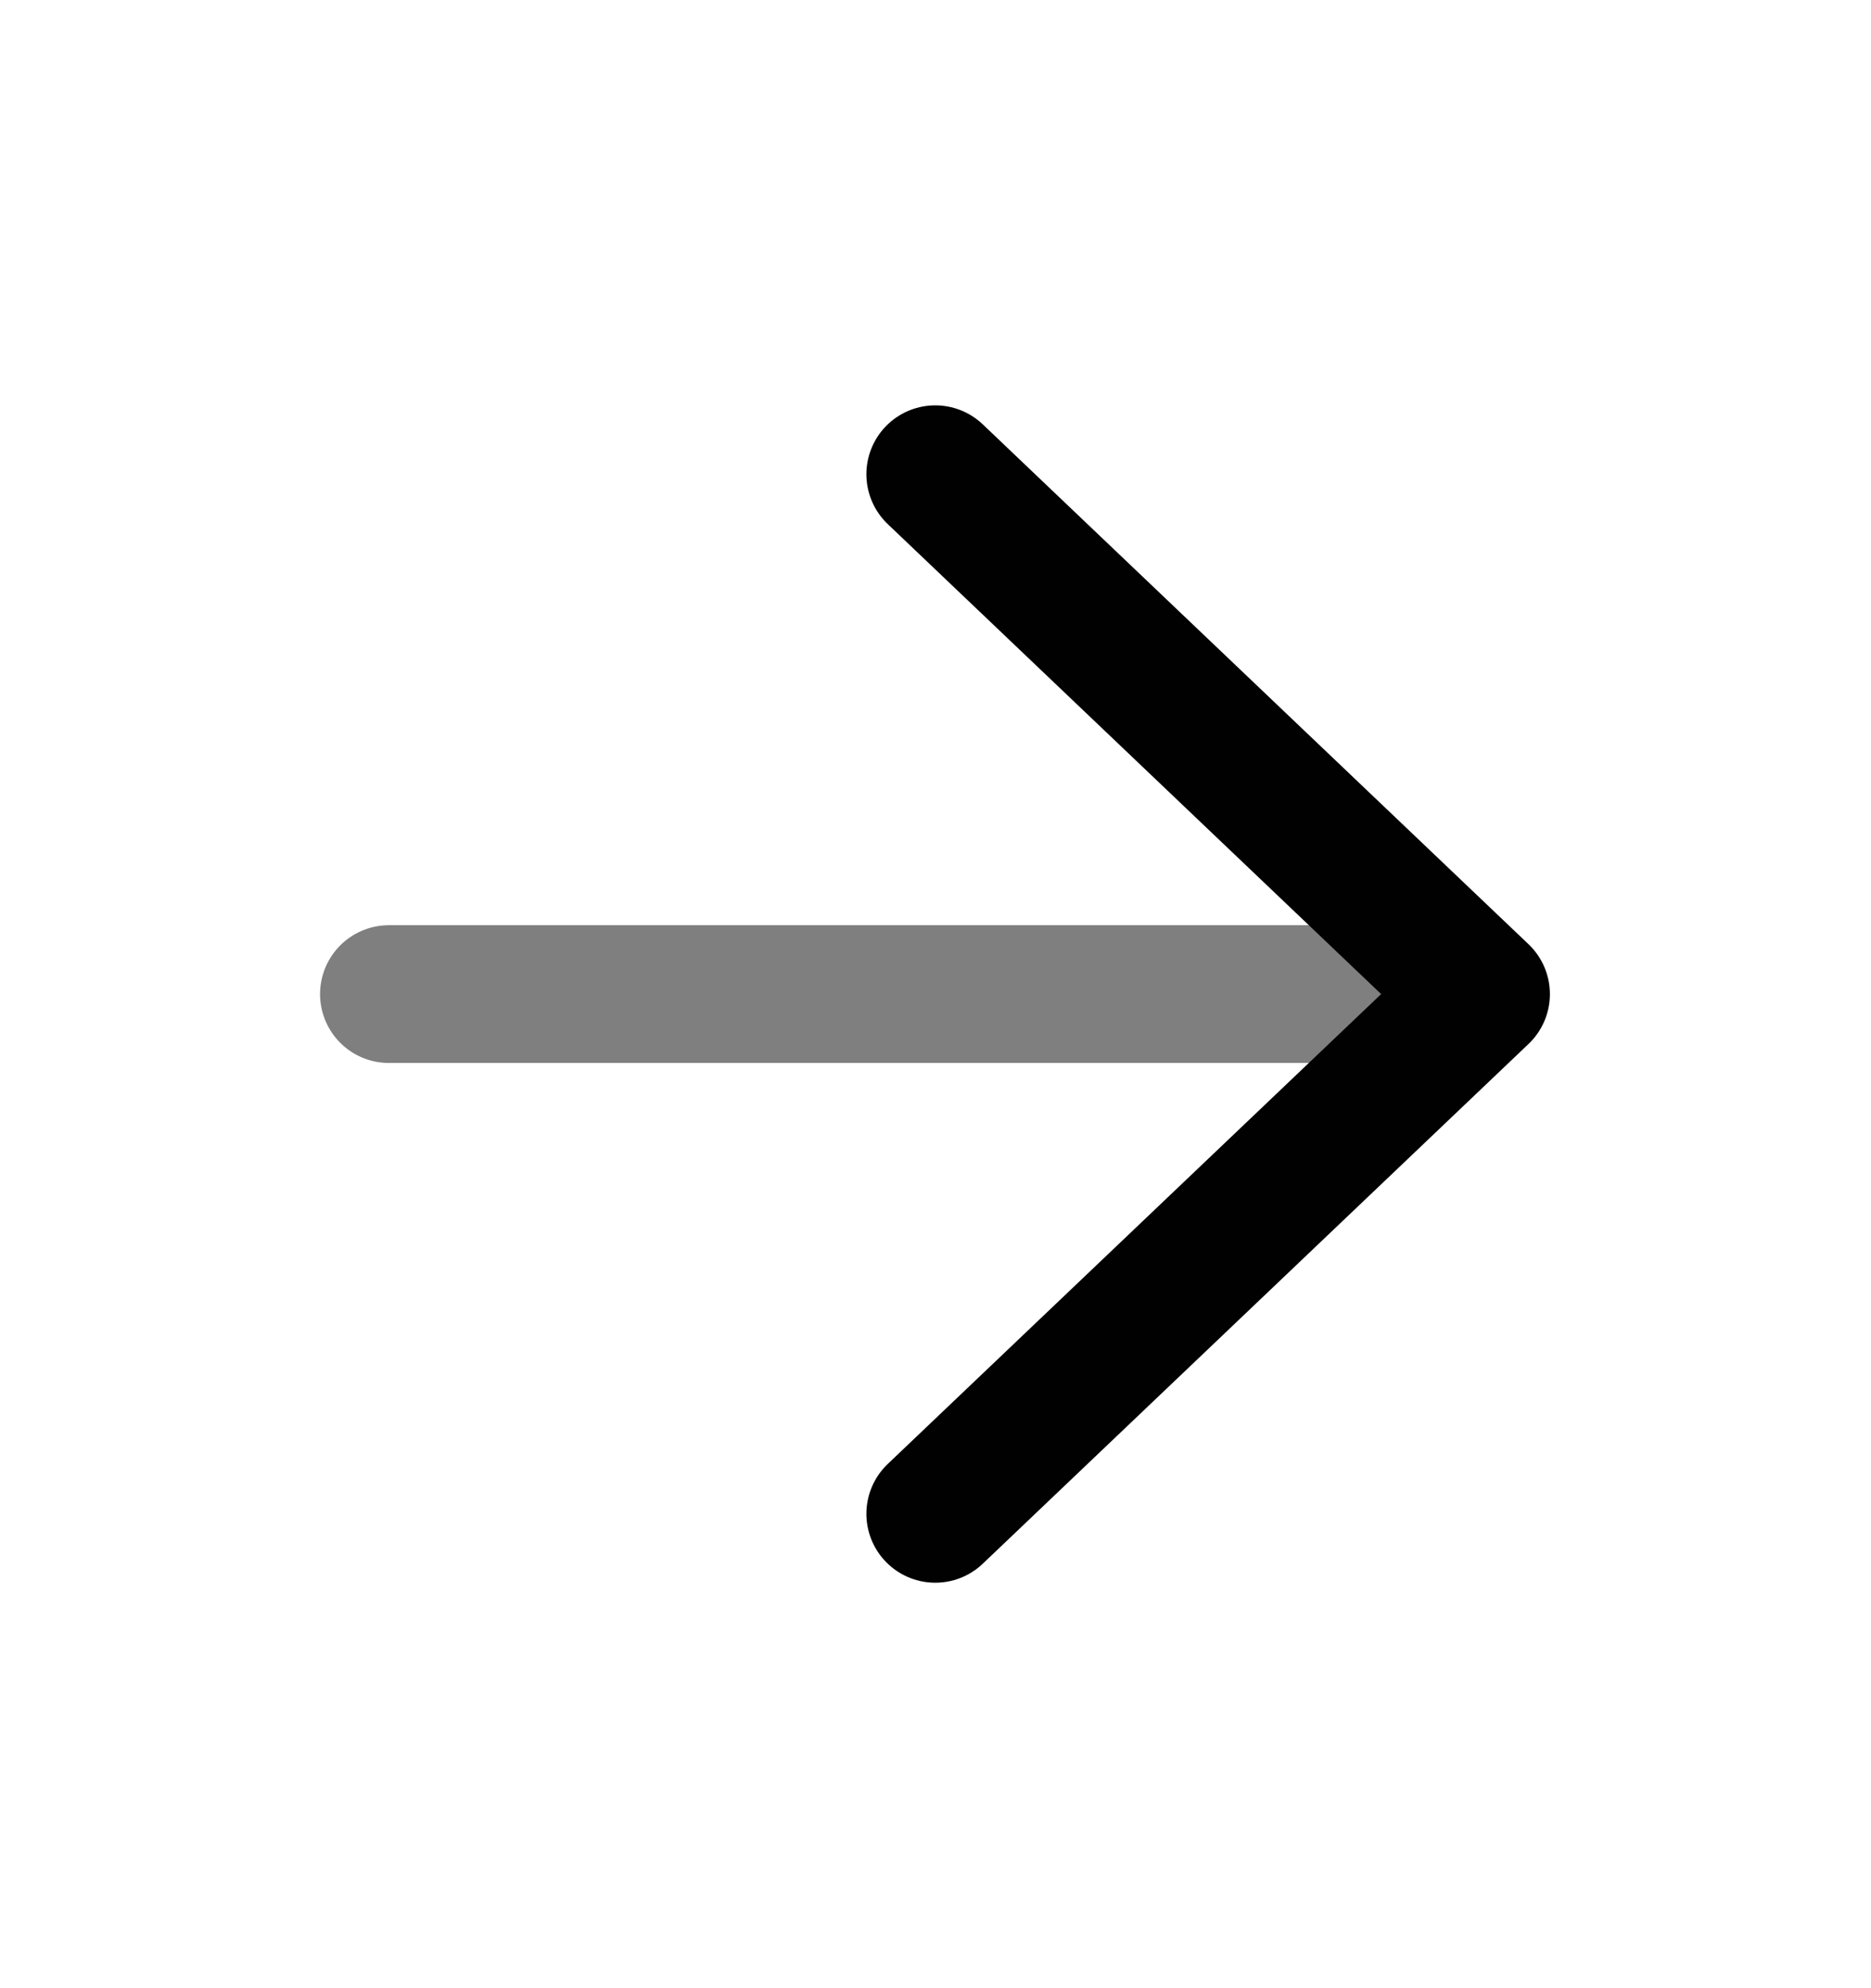
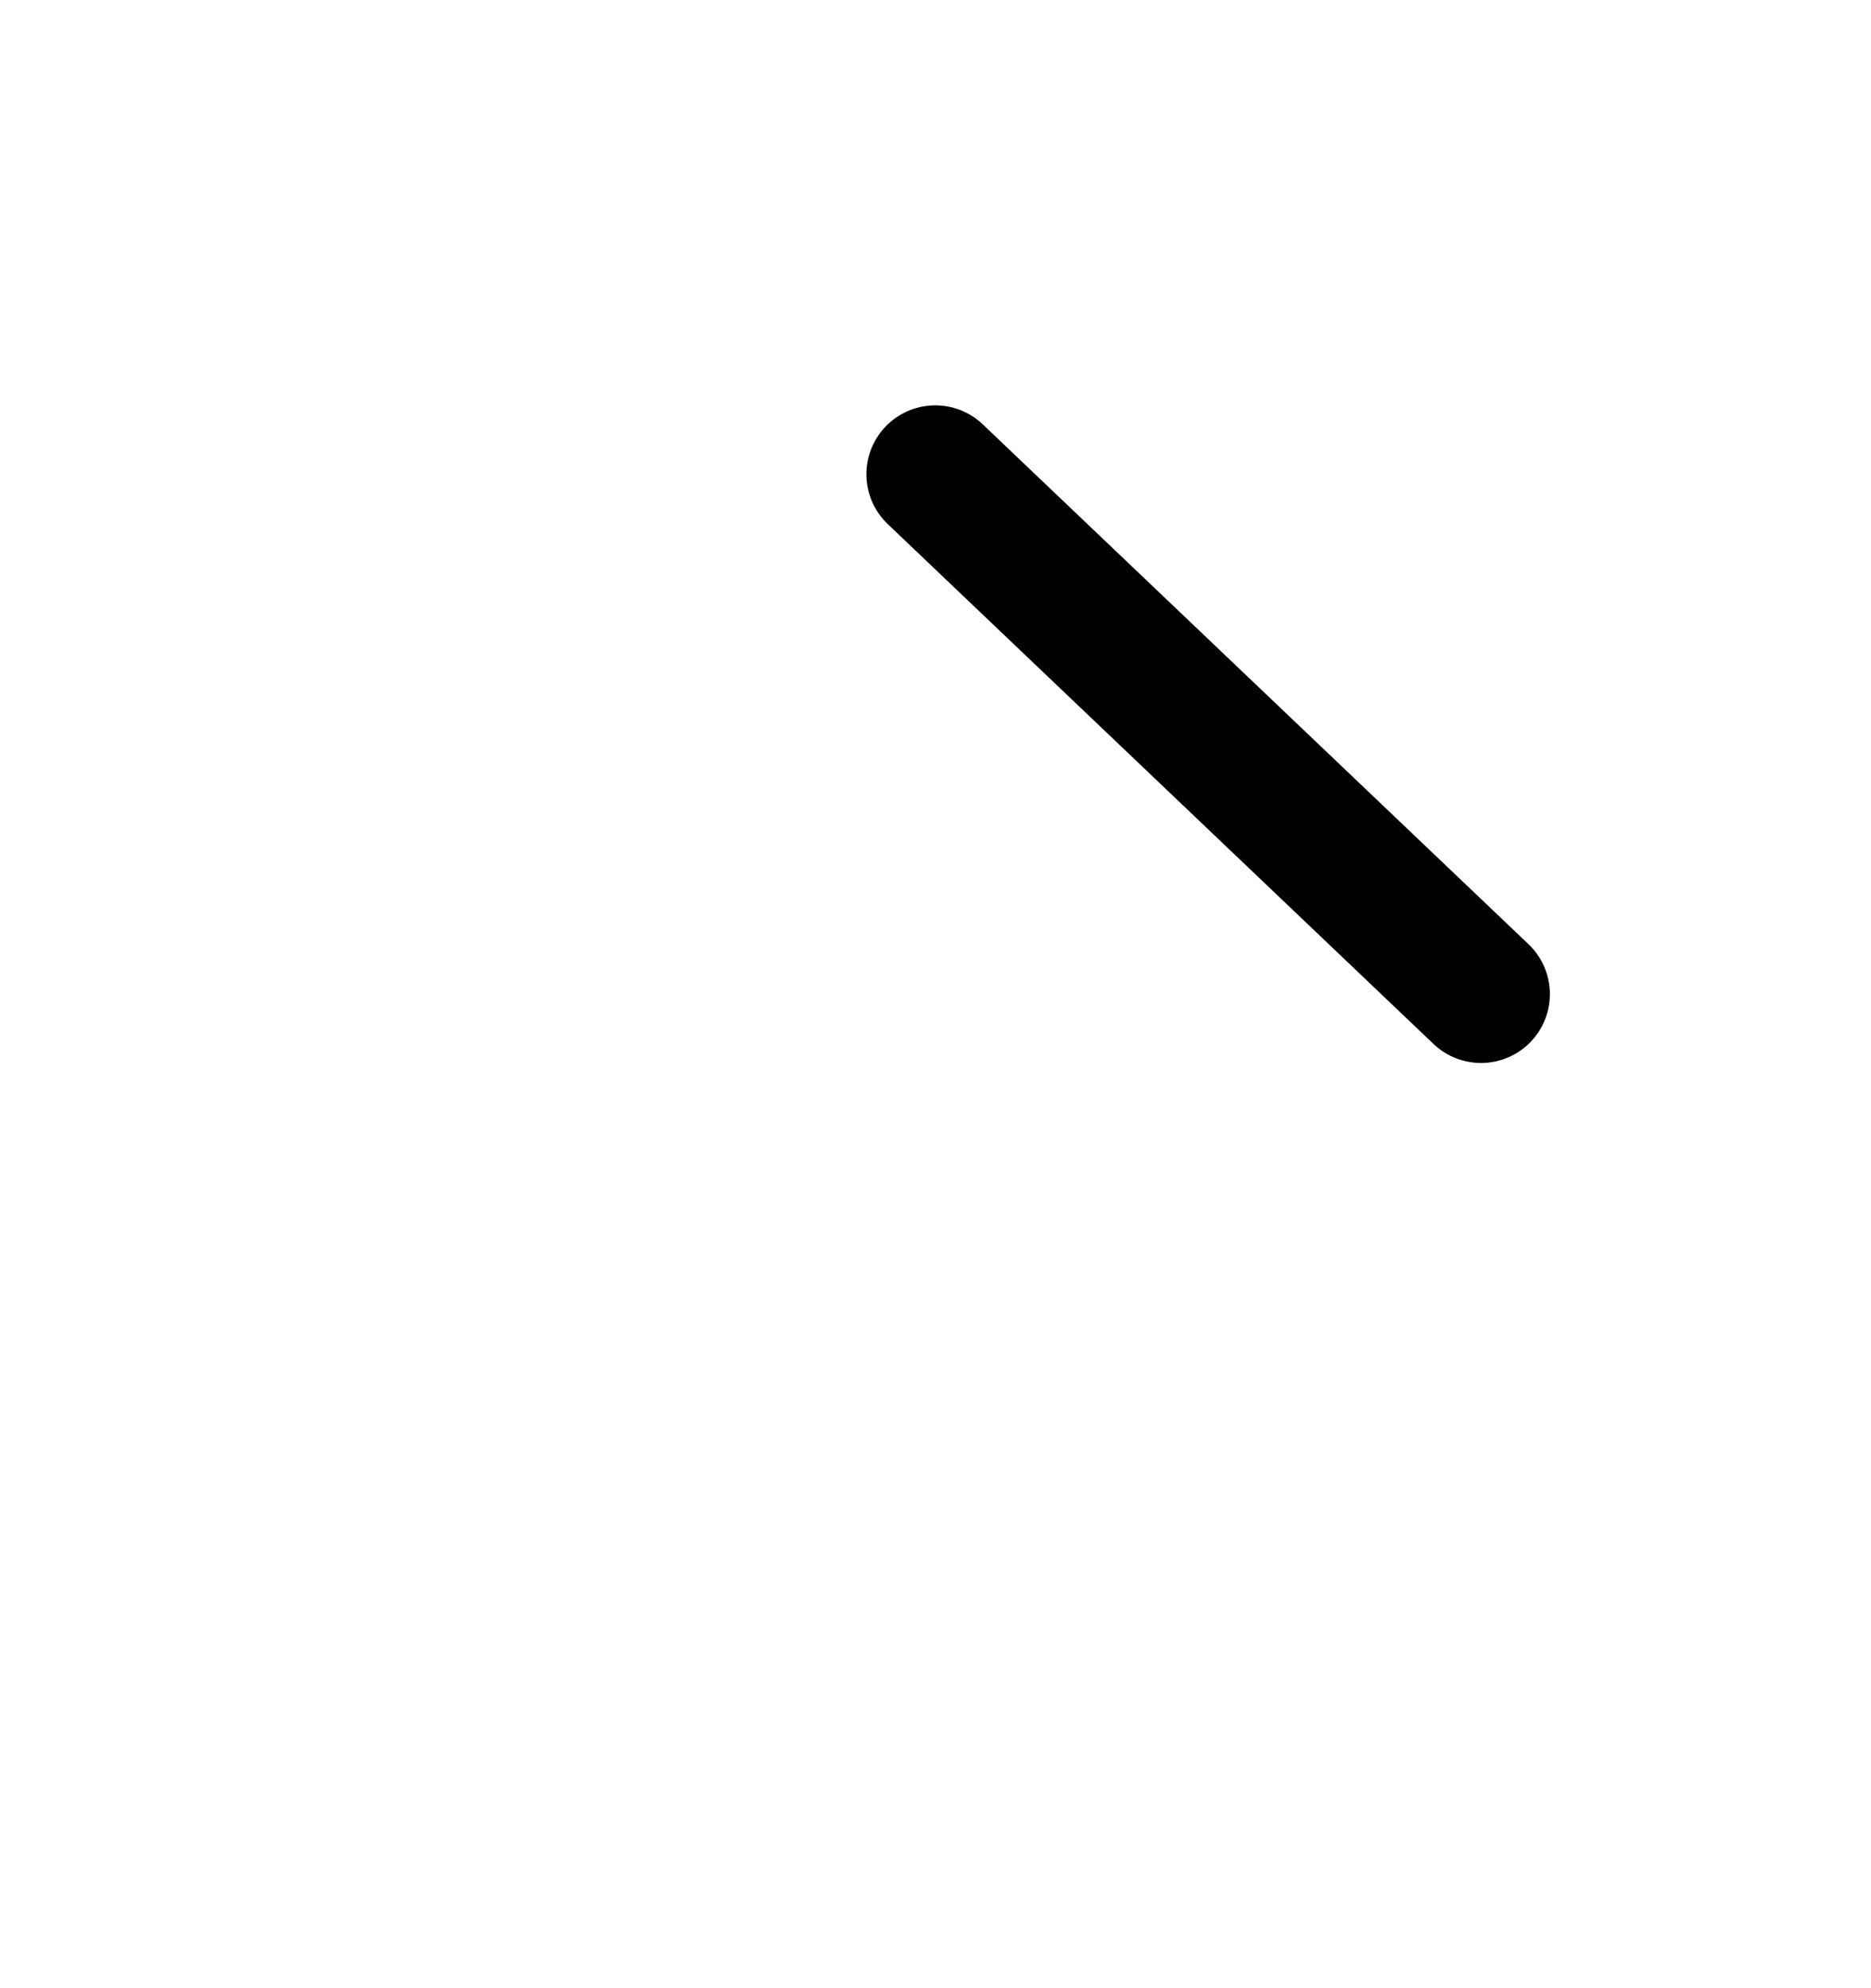
<svg xmlns="http://www.w3.org/2000/svg" width="16" height="17" viewBox="0 0 16 17" fill="none">
-   <path opacity="0.5" d="M3.326 8.5H12.659" stroke="#010101" stroke-width="1.178" stroke-linecap="round" stroke-linejoin="round" />
-   <path d="M7.998 4.055L12.665 8.5L7.998 12.944" stroke="#010101" stroke-width="1.178" stroke-linecap="round" stroke-linejoin="round" />
+   <path d="M7.998 4.055L12.665 8.5" stroke="#010101" stroke-width="1.178" stroke-linecap="round" stroke-linejoin="round" />
</svg>